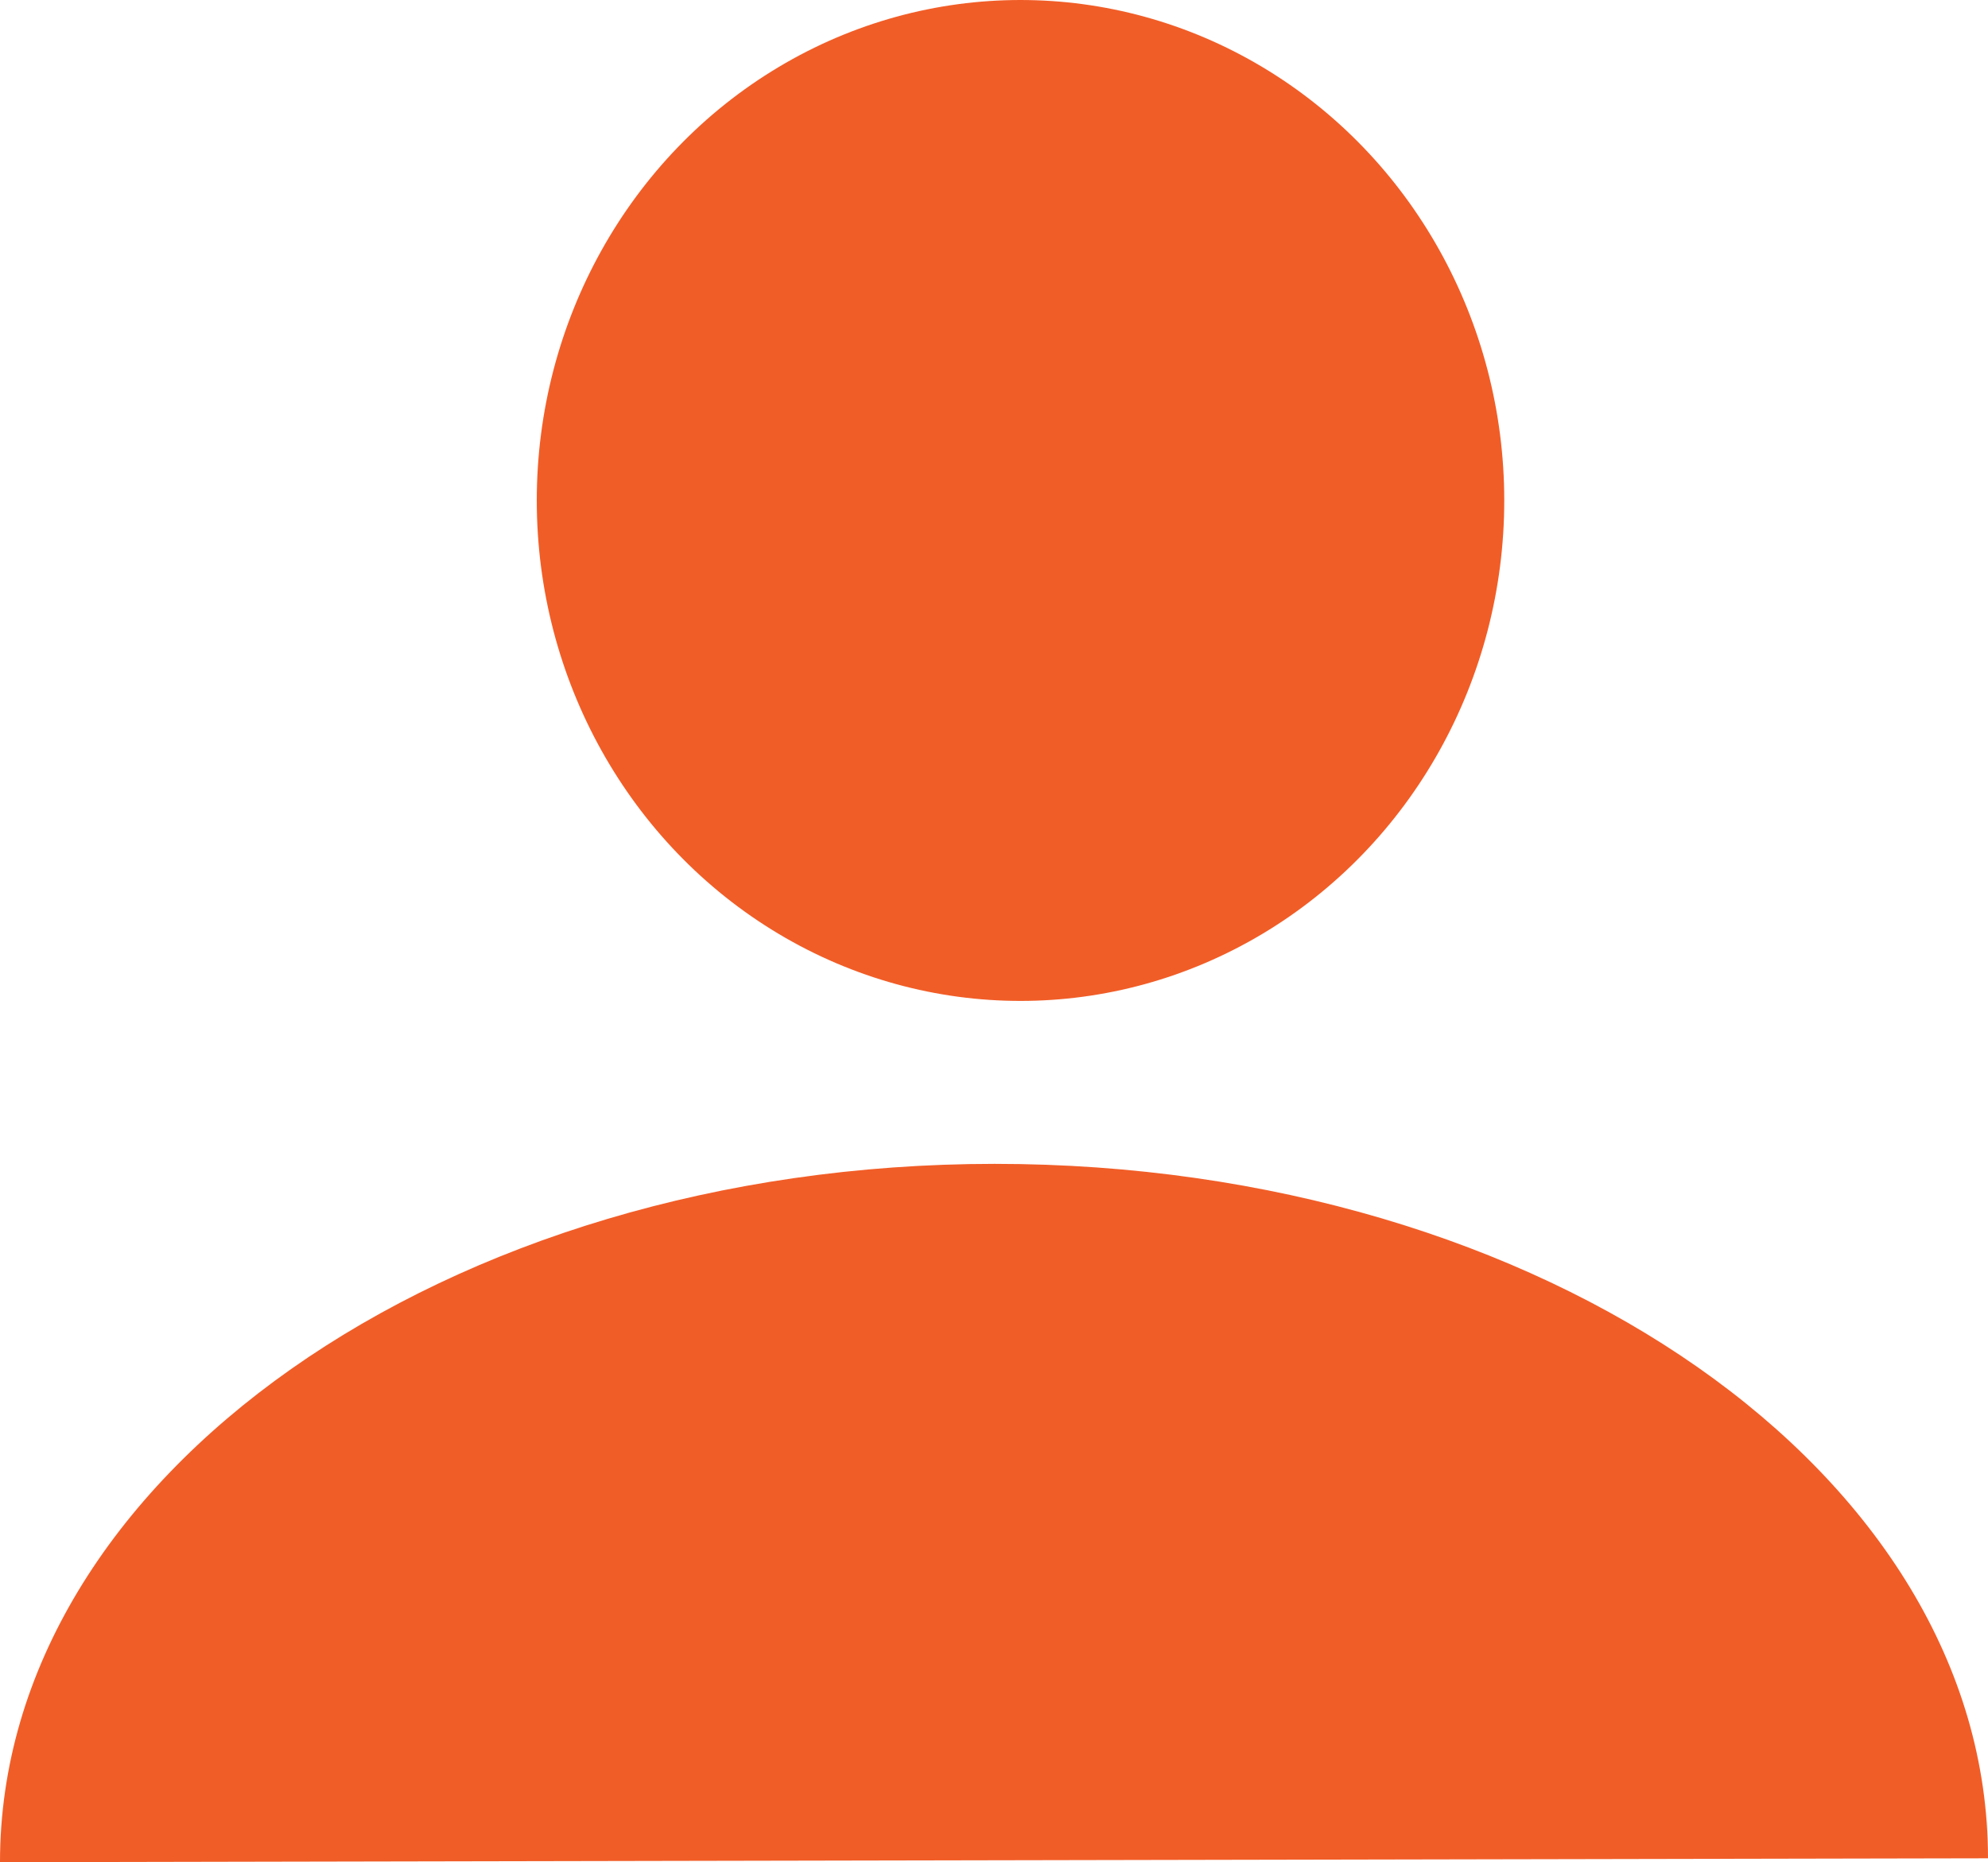
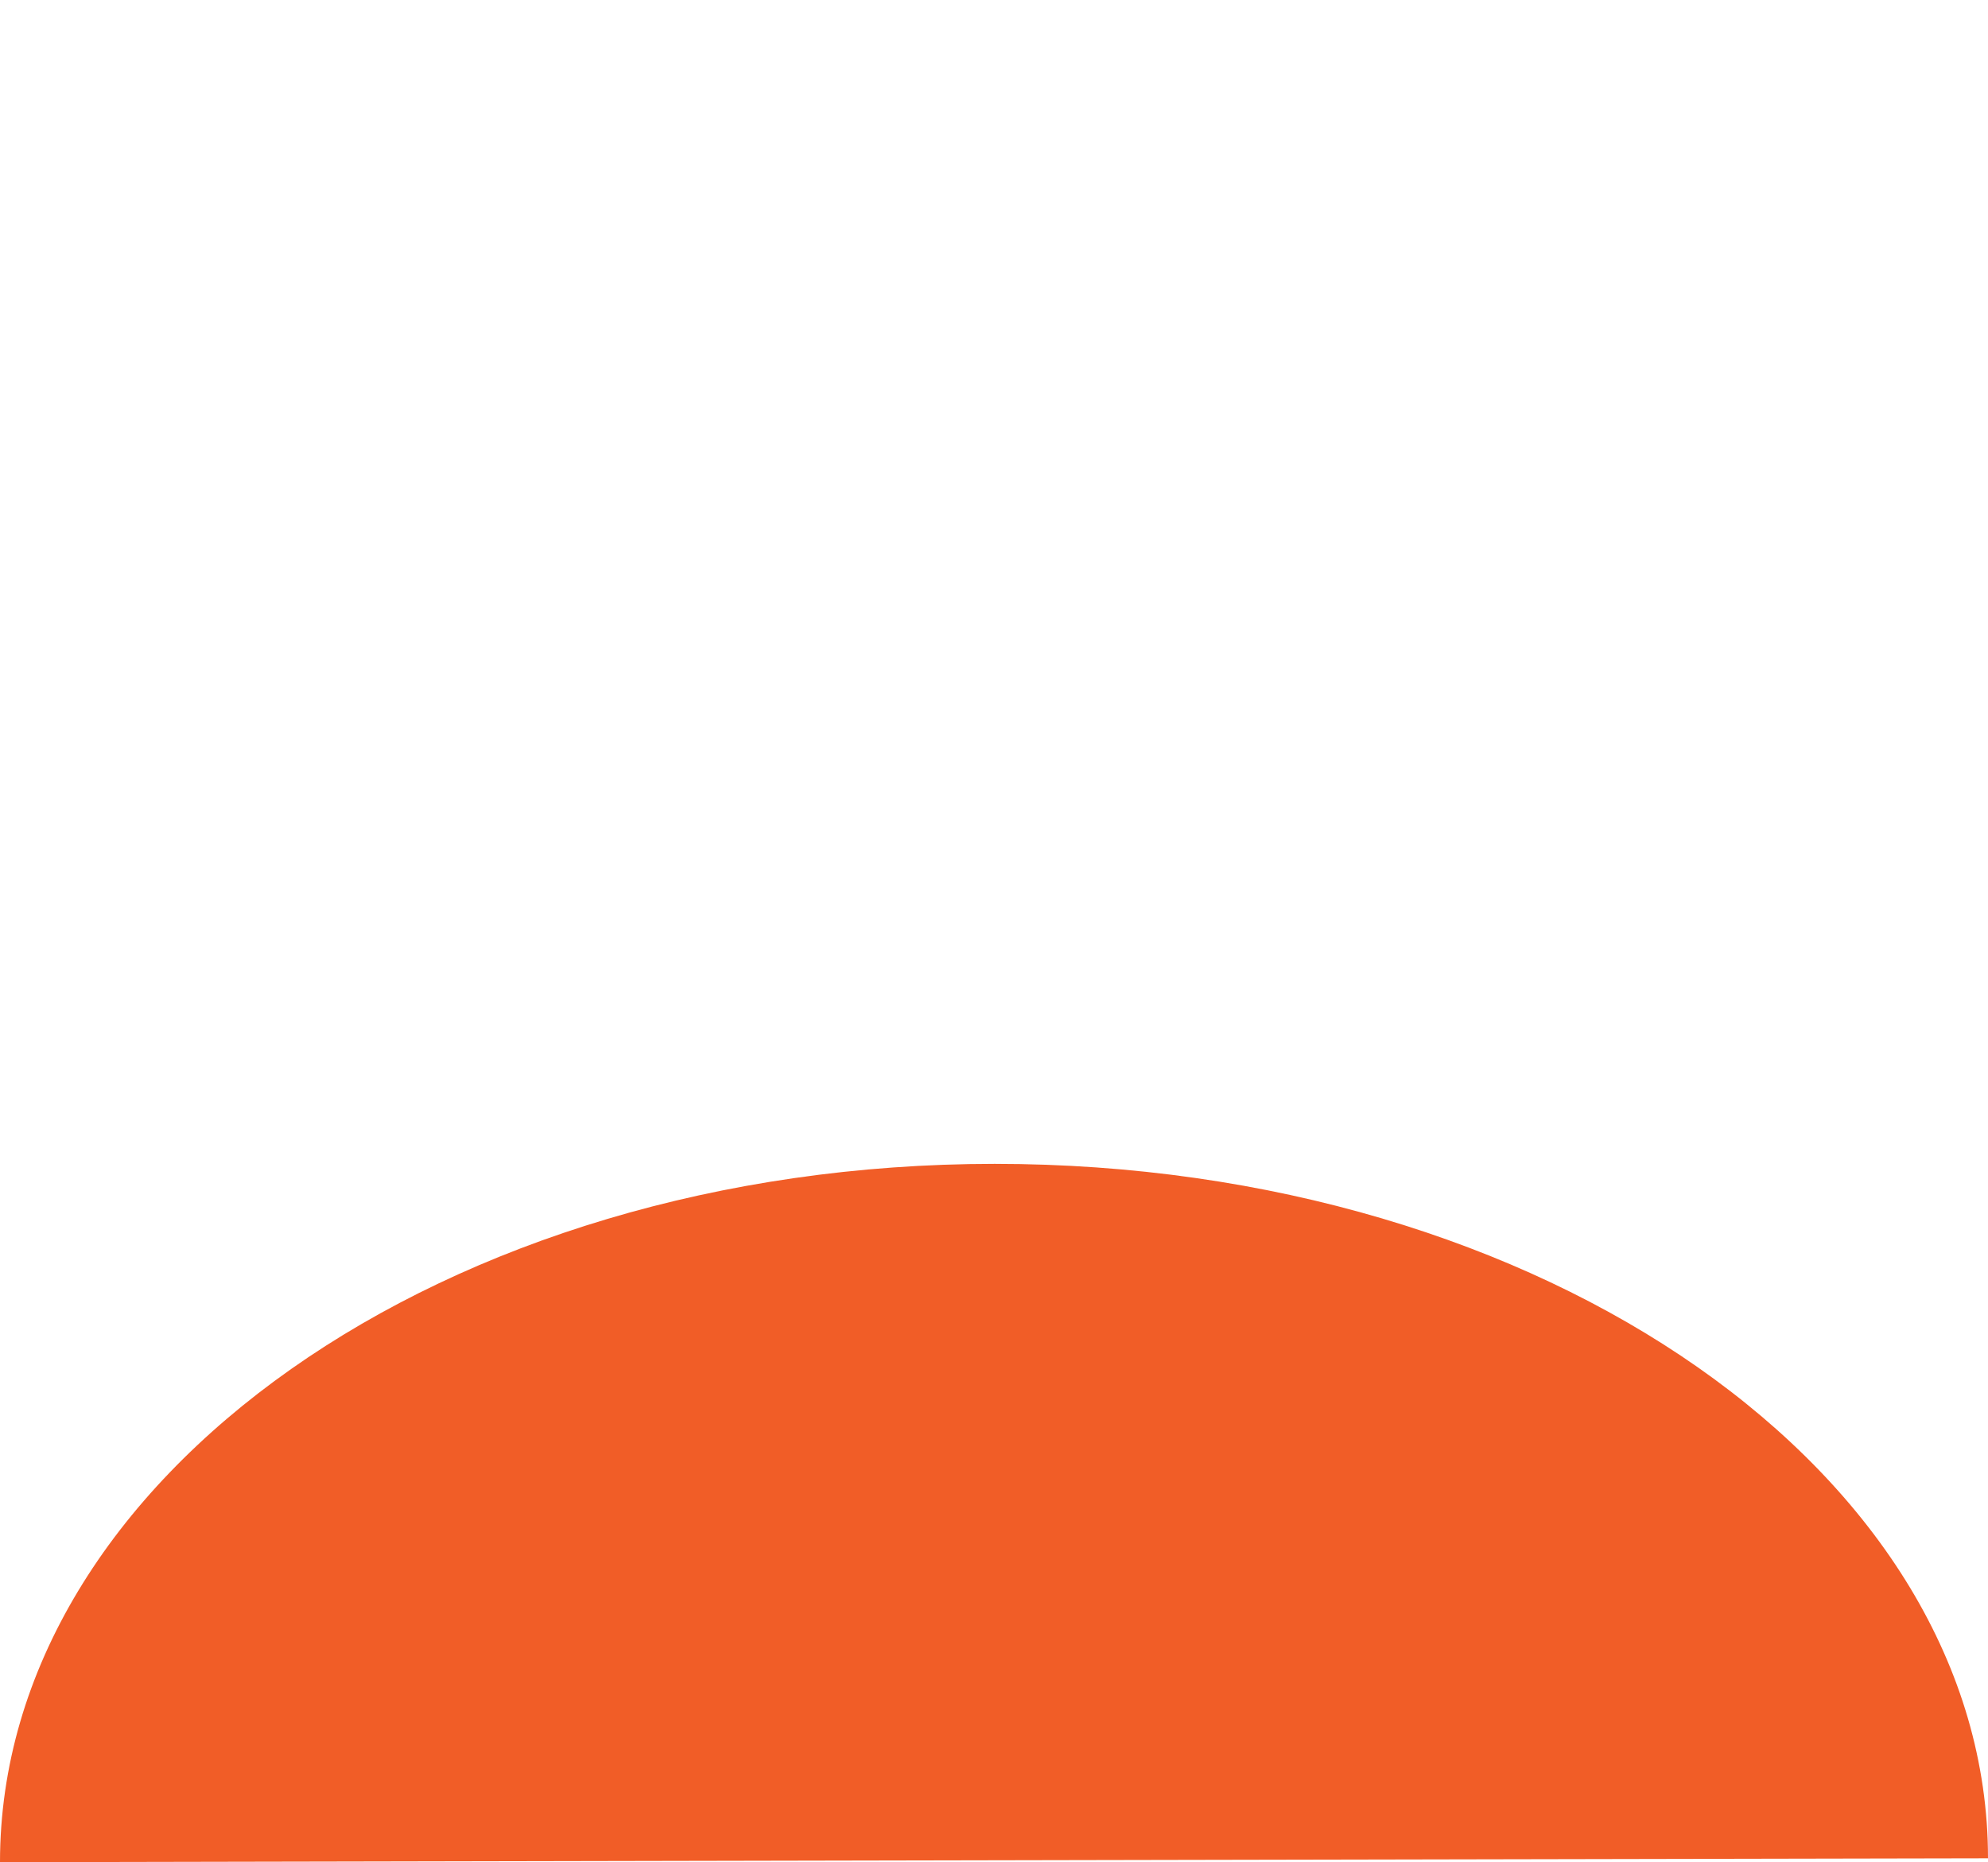
<svg xmlns="http://www.w3.org/2000/svg" viewBox="0 0 15.37 14.4">
  <defs>
    <style>.cls-1{fill:#f15d27;}</style>
  </defs>
  <title>proven experts</title>
  <g id="Layer_2" data-name="Layer 2">
    <g id="Layer_1-2" data-name="Layer 1">
-       <ellipse class="cls-1" cx="7.89" cy="3.87" rx="3.74" ry="3.87" />
      <path class="cls-1" d="M0,14.4C0,11.43,3.44,9,7.69,9s7.68,2.4,7.68,5.37" />
    </g>
  </g>
</svg>